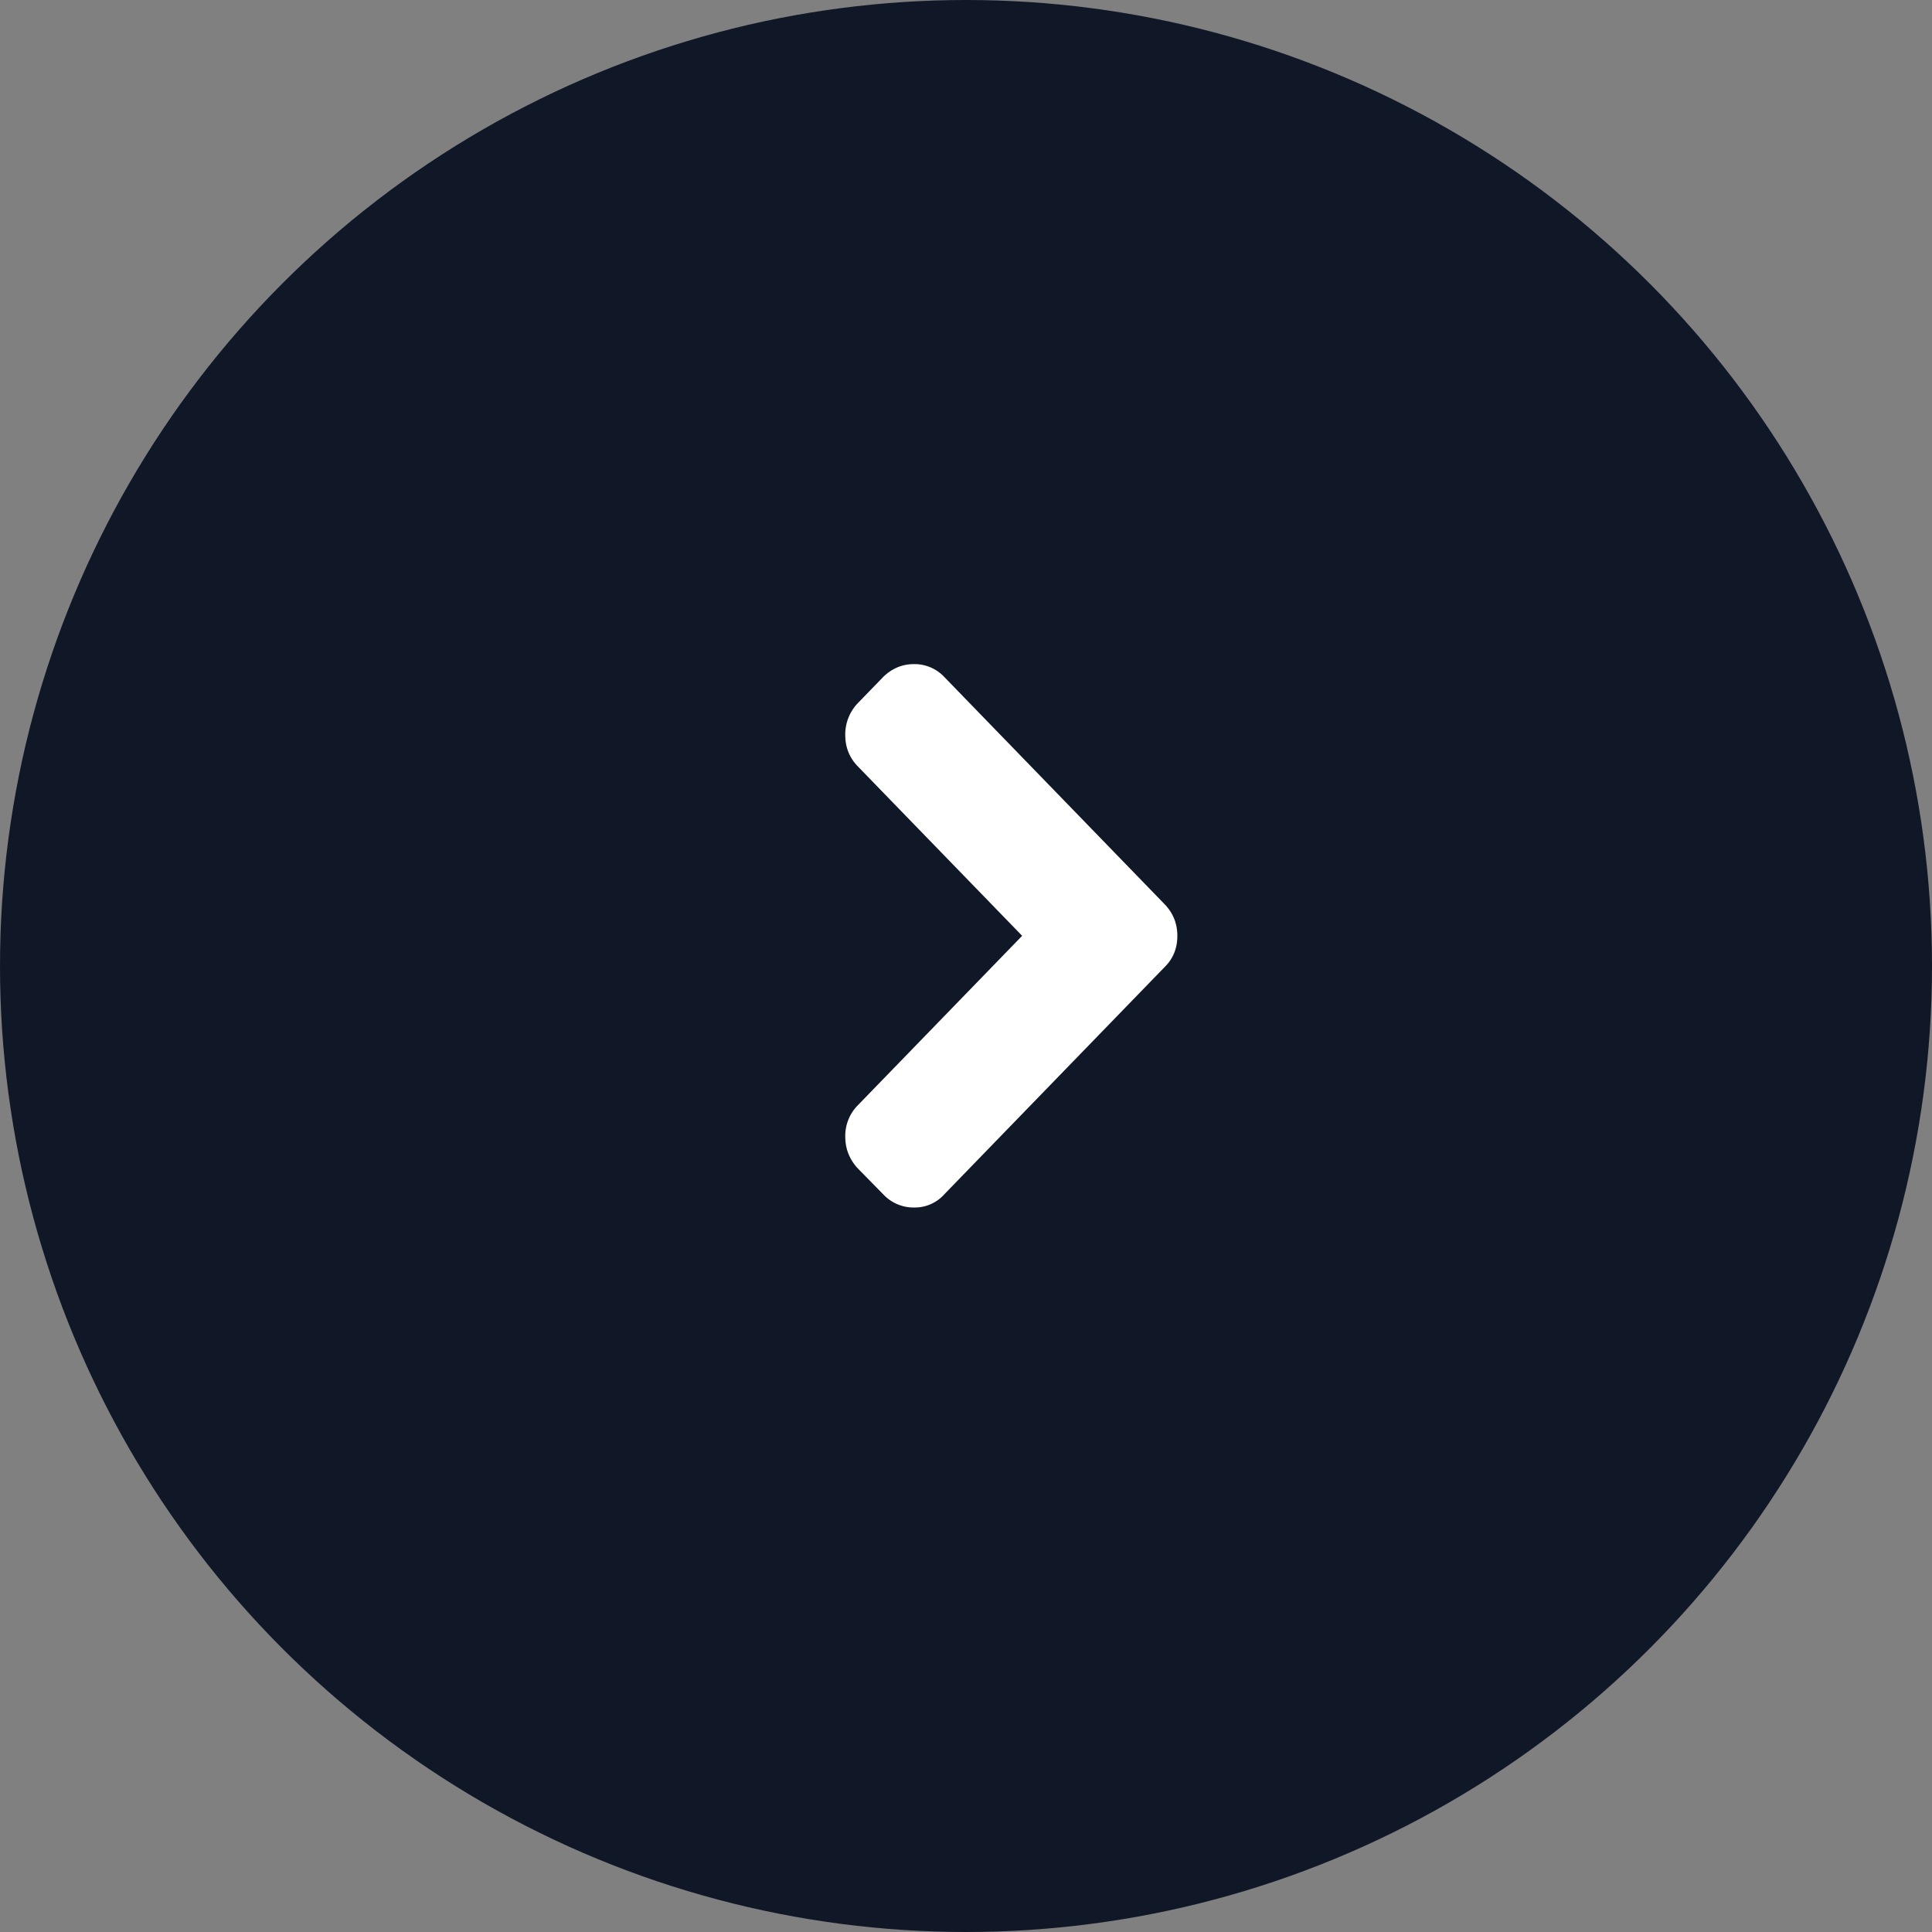
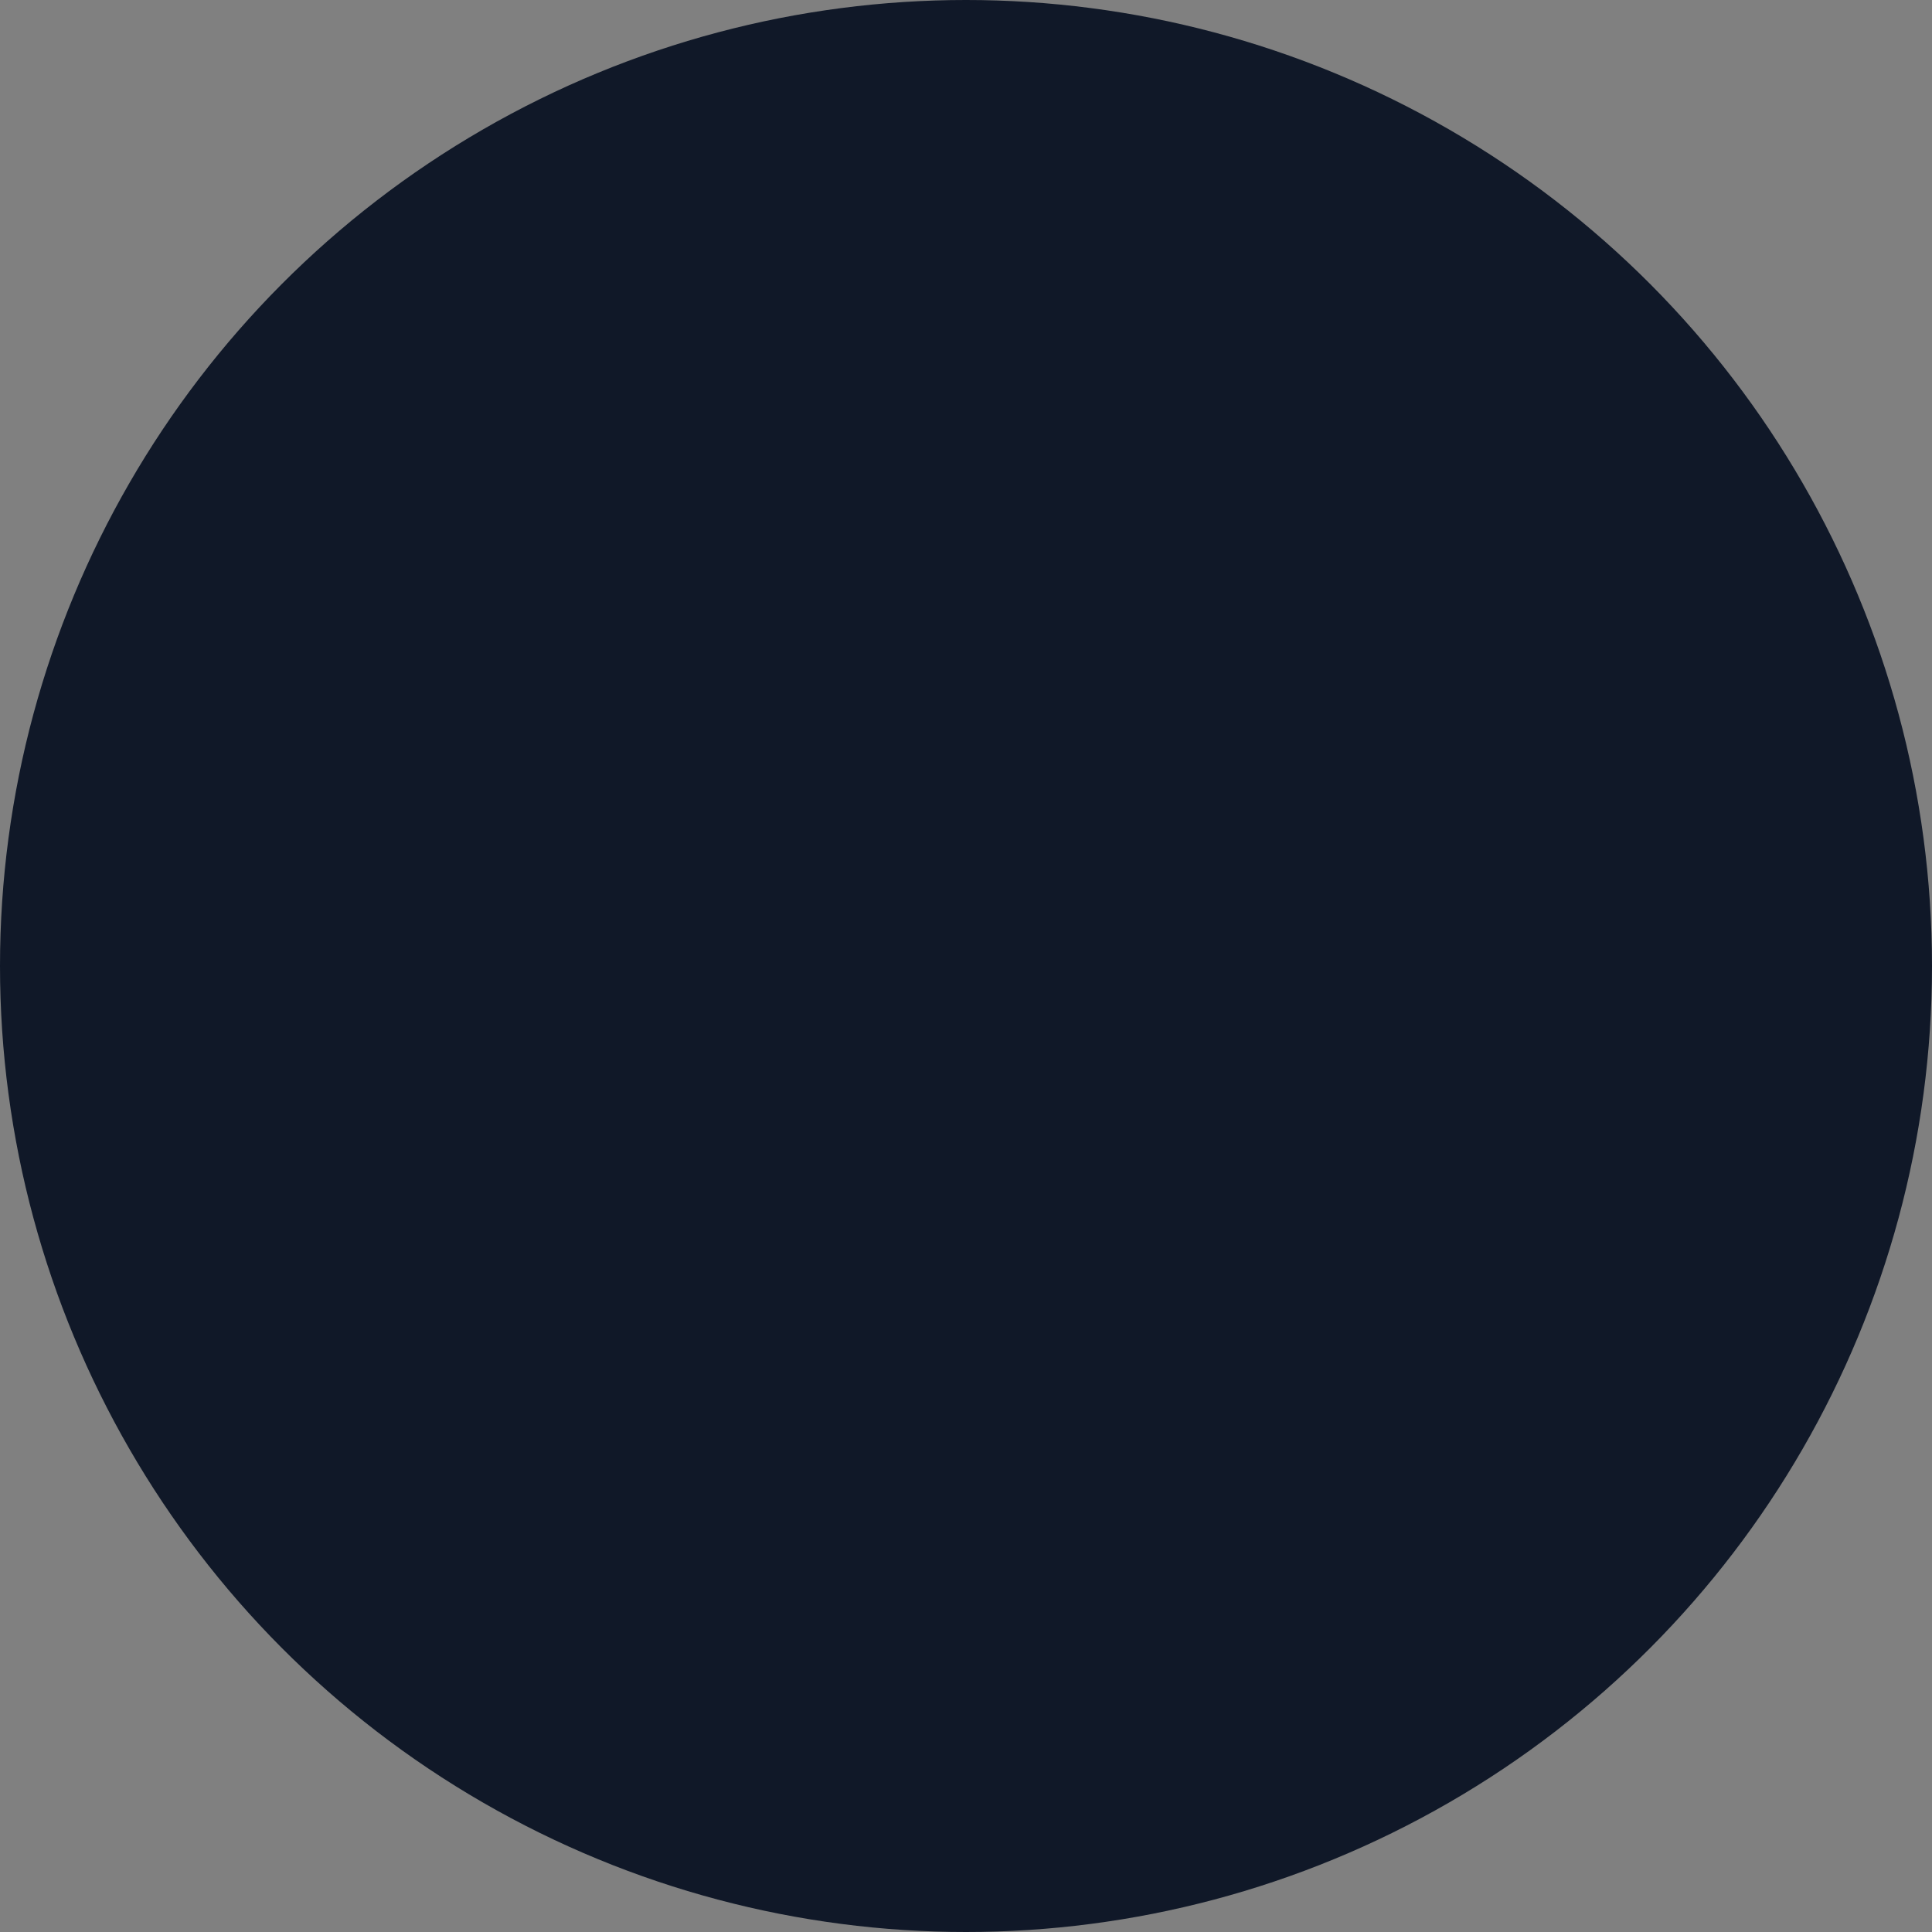
<svg xmlns="http://www.w3.org/2000/svg" fill="none" viewBox="0 0 64 64">
  <rect x="0" y="0" width="64" height="64" fill="#808080" stroke="none" />
  <circle cx="32" cy="32" r="32" fill="#101828" />
-   <path d="M29.255 22.428l-.84.866A1.5 1.5 0 0028 24.345c0 .409.138.755.414 1.04L33.86 31l-5.445 5.615a1.438 1.438 0 00-.414 1.04c0 .4.138.75.415 1.051l.84.855a1.37 1.37 0 001.02.439 1.31 1.31 0 001.007-.439l7.292-7.521c.284-.277.426-.624.426-1.04 0-.408-.142-.759-.426-1.051l-7.292-7.521A1.351 1.351 0 0030.274 22c-.388 0-.728.143-1.02.428z" fill="#fff" />
</svg>